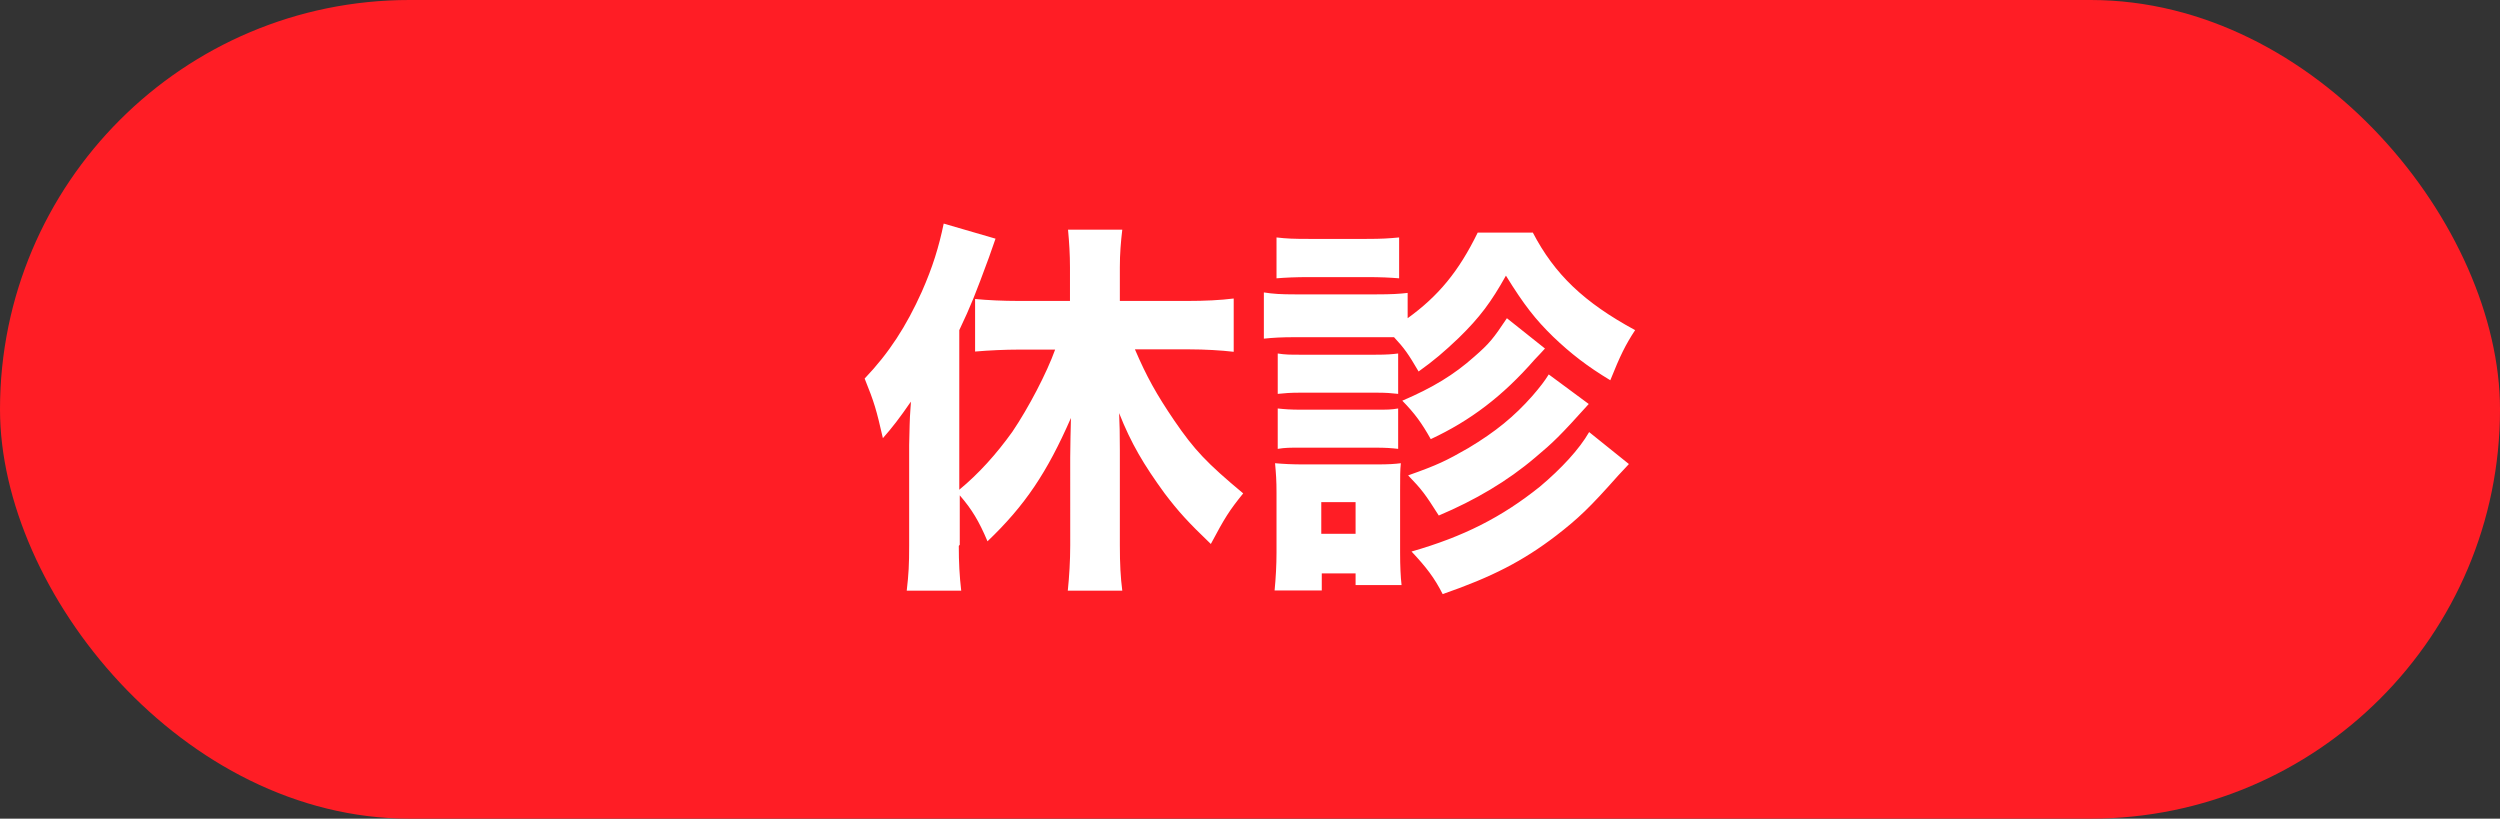
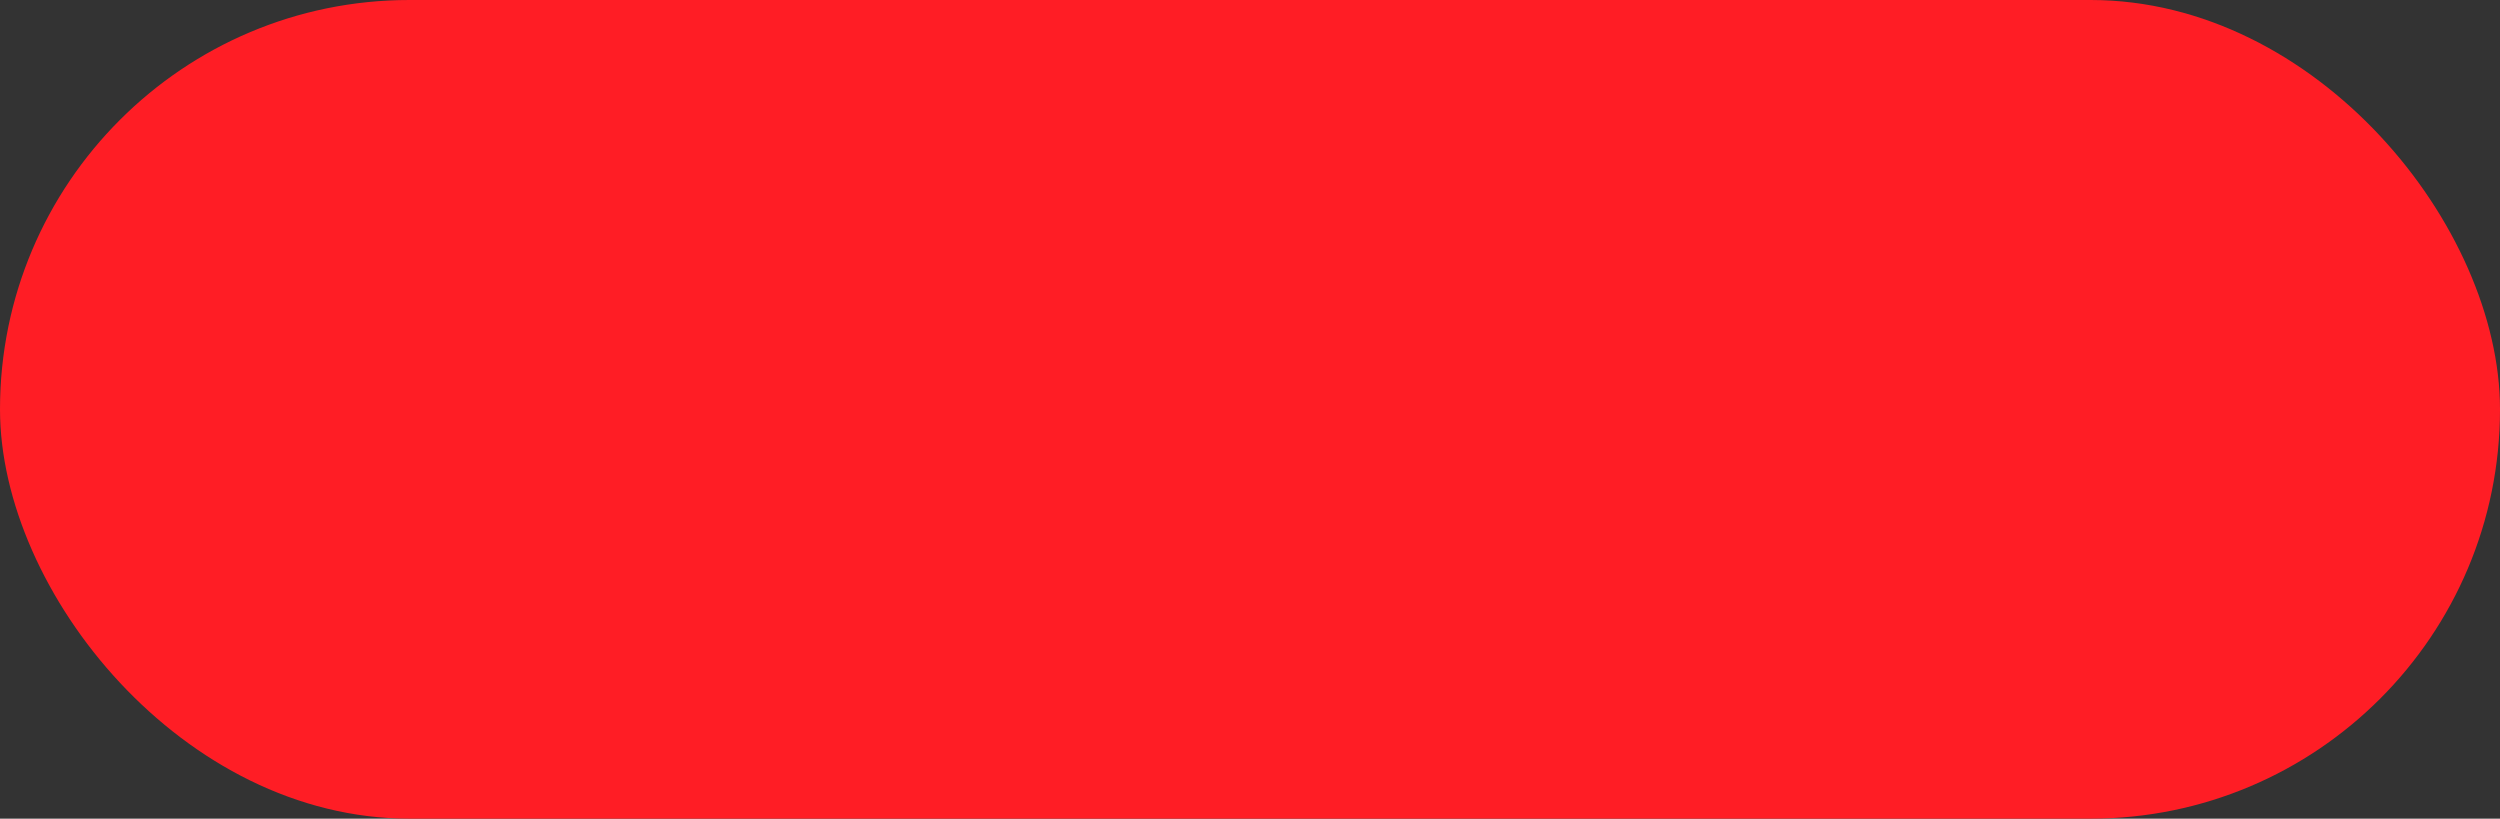
<svg xmlns="http://www.w3.org/2000/svg" viewBox="0 0 102.76 33.65">
  <rect x="0" y="0" width="102.76" height="33.65" fill="#333333" stroke="none" />
  <rect width="102.76" height="33.65" rx="16.83" ry="16.83" fill="#ff1d25" />
-   <path d="M39.41 22.44c0 .67.03 1.25.1 1.84h-2.24c.08-.69.1-1.07.1-1.86v-4.13q.02-.61.02-.83c0-.21.02-.42.03-.61 0-.11.02-.16.02-.34-.46.67-.77 1.07-1.15 1.5-.27-1.18-.35-1.46-.75-2.45 1.01-1.06 1.71-2.15 2.35-3.57.45-1.02.7-1.84.9-2.8l2.13.62q-.16.45-.27.77c-.56 1.52-.74 1.98-1.22 2.99v6.56c.8-.66 1.52-1.46 2.18-2.38.67-.99 1.42-2.43 1.76-3.38h-1.5c-.53 0-1.22.03-1.79.08v-2.16c.51.05 1.15.08 1.79.08h2.11v-1.39c0-.51-.03-1.01-.08-1.54h2.23c-.06.51-.1.98-.1 1.54v1.39h2.79c.69 0 1.34-.03 1.89-.1v2.19c-.51-.06-1.2-.1-1.82-.1h-2.24c.48 1.12.88 1.84 1.62 2.93.82 1.2 1.33 1.74 2.83 2.99-.58.72-.75.99-1.33 2.08-.94-.9-1.33-1.33-1.9-2.08-.86-1.18-1.38-2.06-1.87-3.3.02.45.03.85.03 1.52v3.91c0 .78.03 1.33.1 1.87h-2.24c.06-.58.1-1.23.1-1.86V18.8c0-.48.02-1.12.03-1.62-.98 2.24-1.89 3.6-3.43 5.07-.35-.83-.64-1.31-1.14-1.89v2.03zM63 9.55c.9 1.73 2.11 2.88 4.21 4.02-.4.61-.61 1.04-1.02 2.06-.93-.56-1.62-1.09-2.35-1.79-.72-.7-1.2-1.31-1.94-2.51-.61 1.09-1.07 1.71-1.94 2.56-.61.58-1.02.93-1.65 1.38-.42-.72-.59-.96-1.01-1.41h-4.05c-.58 0-.91.02-1.3.06v-1.9c.38.06.69.08 1.3.08h3.31c.64 0 .96-.02 1.3-.06v1.04c1.26-.91 2.1-1.92 2.88-3.52H63zM52.39 24.28c.05-.51.08-1.06.08-1.57v-2.45c0-.51-.02-.78-.06-1.22.35.03.67.05 1.23.05h2.9c.58 0 .8-.02 1.04-.05-.03.3-.03.53-.03 1.12v2.56c0 .54.02.99.06 1.33h-1.89v-.48h-1.39v.7h-1.94zm.08-14.52c.43.05.69.06 1.36.06h2.32c.67 0 .93-.02 1.36-.06v1.68c-.38-.03-.72-.05-1.36-.05h-2.32c-.59 0-.99.02-1.36.05V9.76zm.05 4.77c.32.05.48.05.98.05h3.03c.51 0 .69-.02.94-.05v1.66c-.29-.03-.46-.05-.94-.05H53.5c-.48 0-.69.02-.98.05v-1.66zm0 2.26c.29.03.5.05.98.05h3.03c.51 0 .64 0 .94-.05v1.66c-.27-.03-.48-.05-.98-.05h-3.01c-.48 0-.64 0-.96.05v-1.66zm1.79 5.15h1.41v-1.3h-1.41v1.3zm9.2-7.62c-.19.21-.24.26-.43.46-1.31 1.5-2.64 2.51-4.27 3.27-.37-.66-.66-1.06-1.17-1.58 1.26-.54 2.13-1.07 2.96-1.81.62-.54.78-.74 1.34-1.58l1.57 1.25zm1.79 2.29c-1.17 1.3-1.46 1.58-2.19 2.19-1.15.98-2.48 1.76-3.97 2.39-.56-.88-.69-1.06-1.26-1.65 1.22-.43 1.58-.61 2.47-1.12 1.12-.67 1.89-1.3 2.64-2.15.32-.37.51-.62.67-.88l1.65 1.22zm1.65 2.47l-.43.46c-1.18 1.33-1.63 1.76-2.56 2.48-1.36 1.04-2.64 1.7-4.66 2.4-.34-.67-.67-1.1-1.28-1.75 2.13-.61 3.71-1.41 5.28-2.67.88-.74 1.62-1.54 2.02-2.24l1.63 1.31z" fill="#fff" />
</svg>